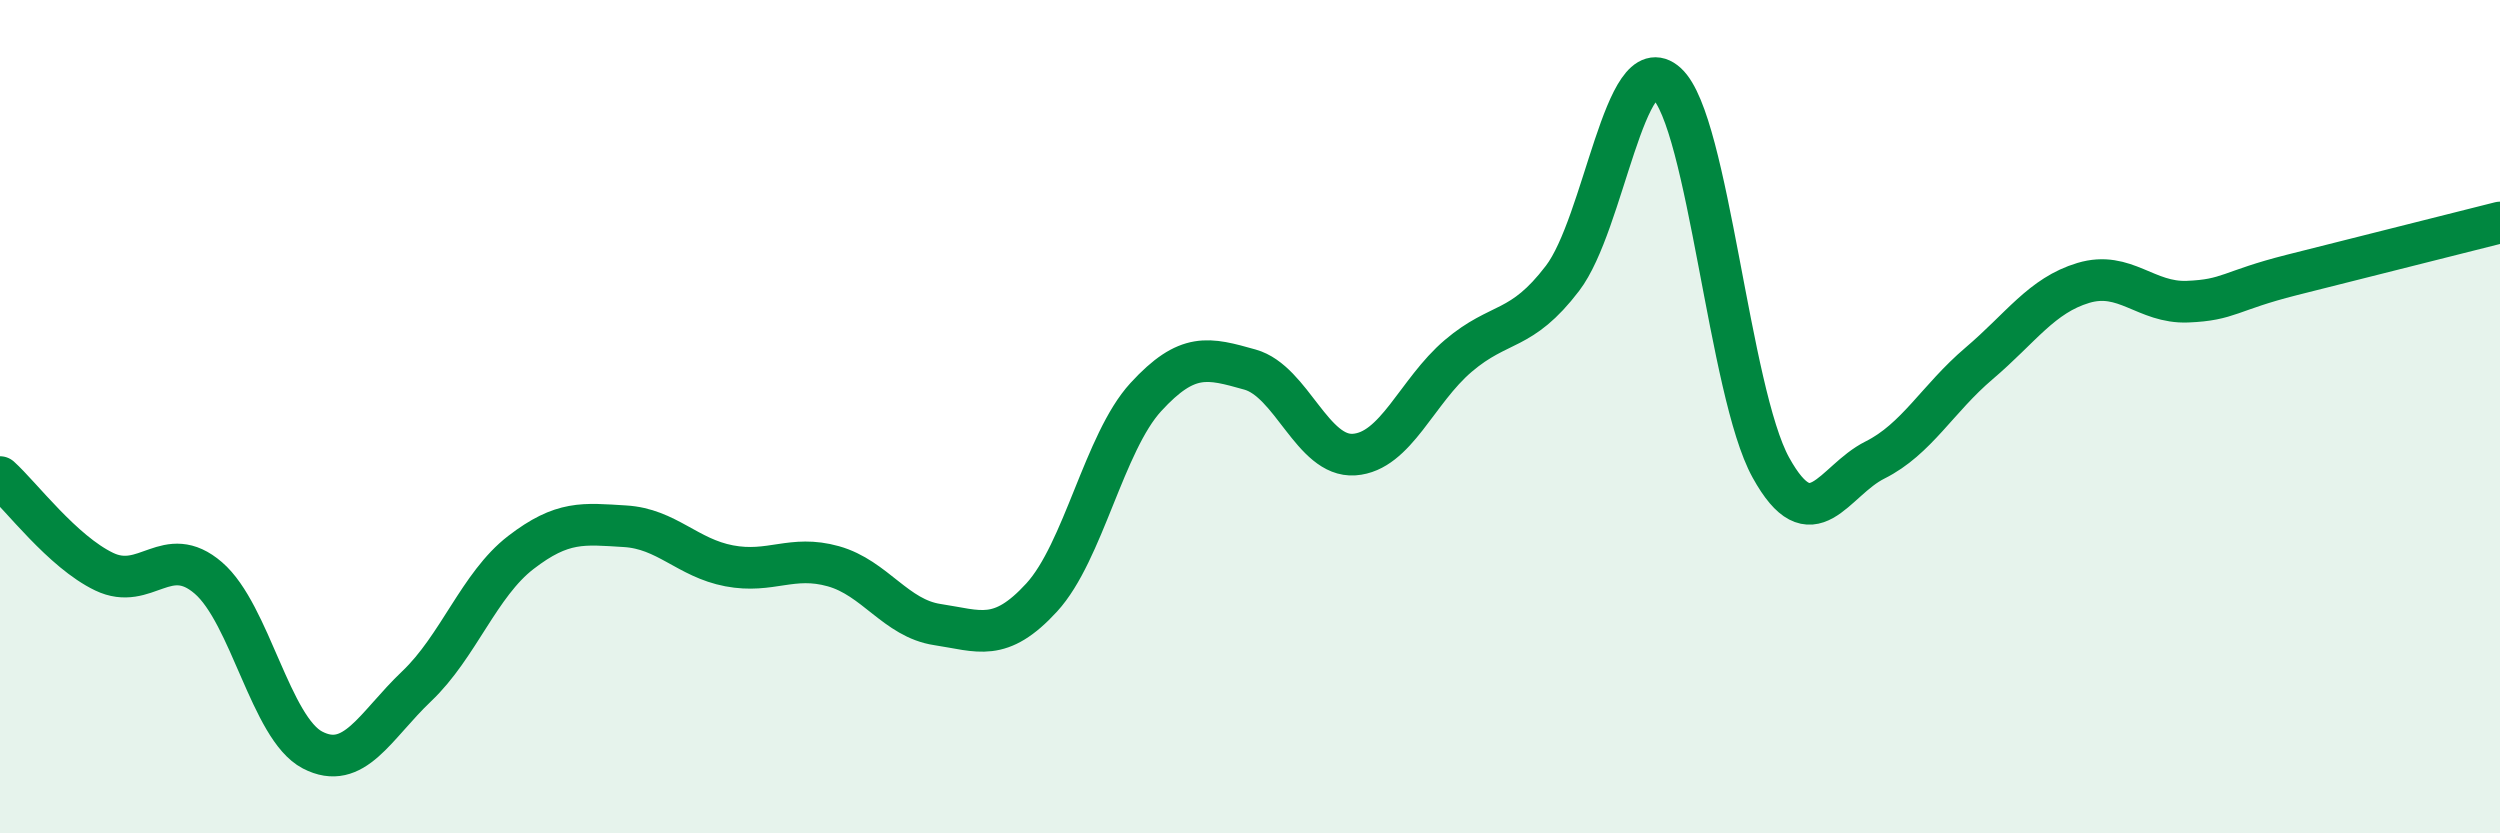
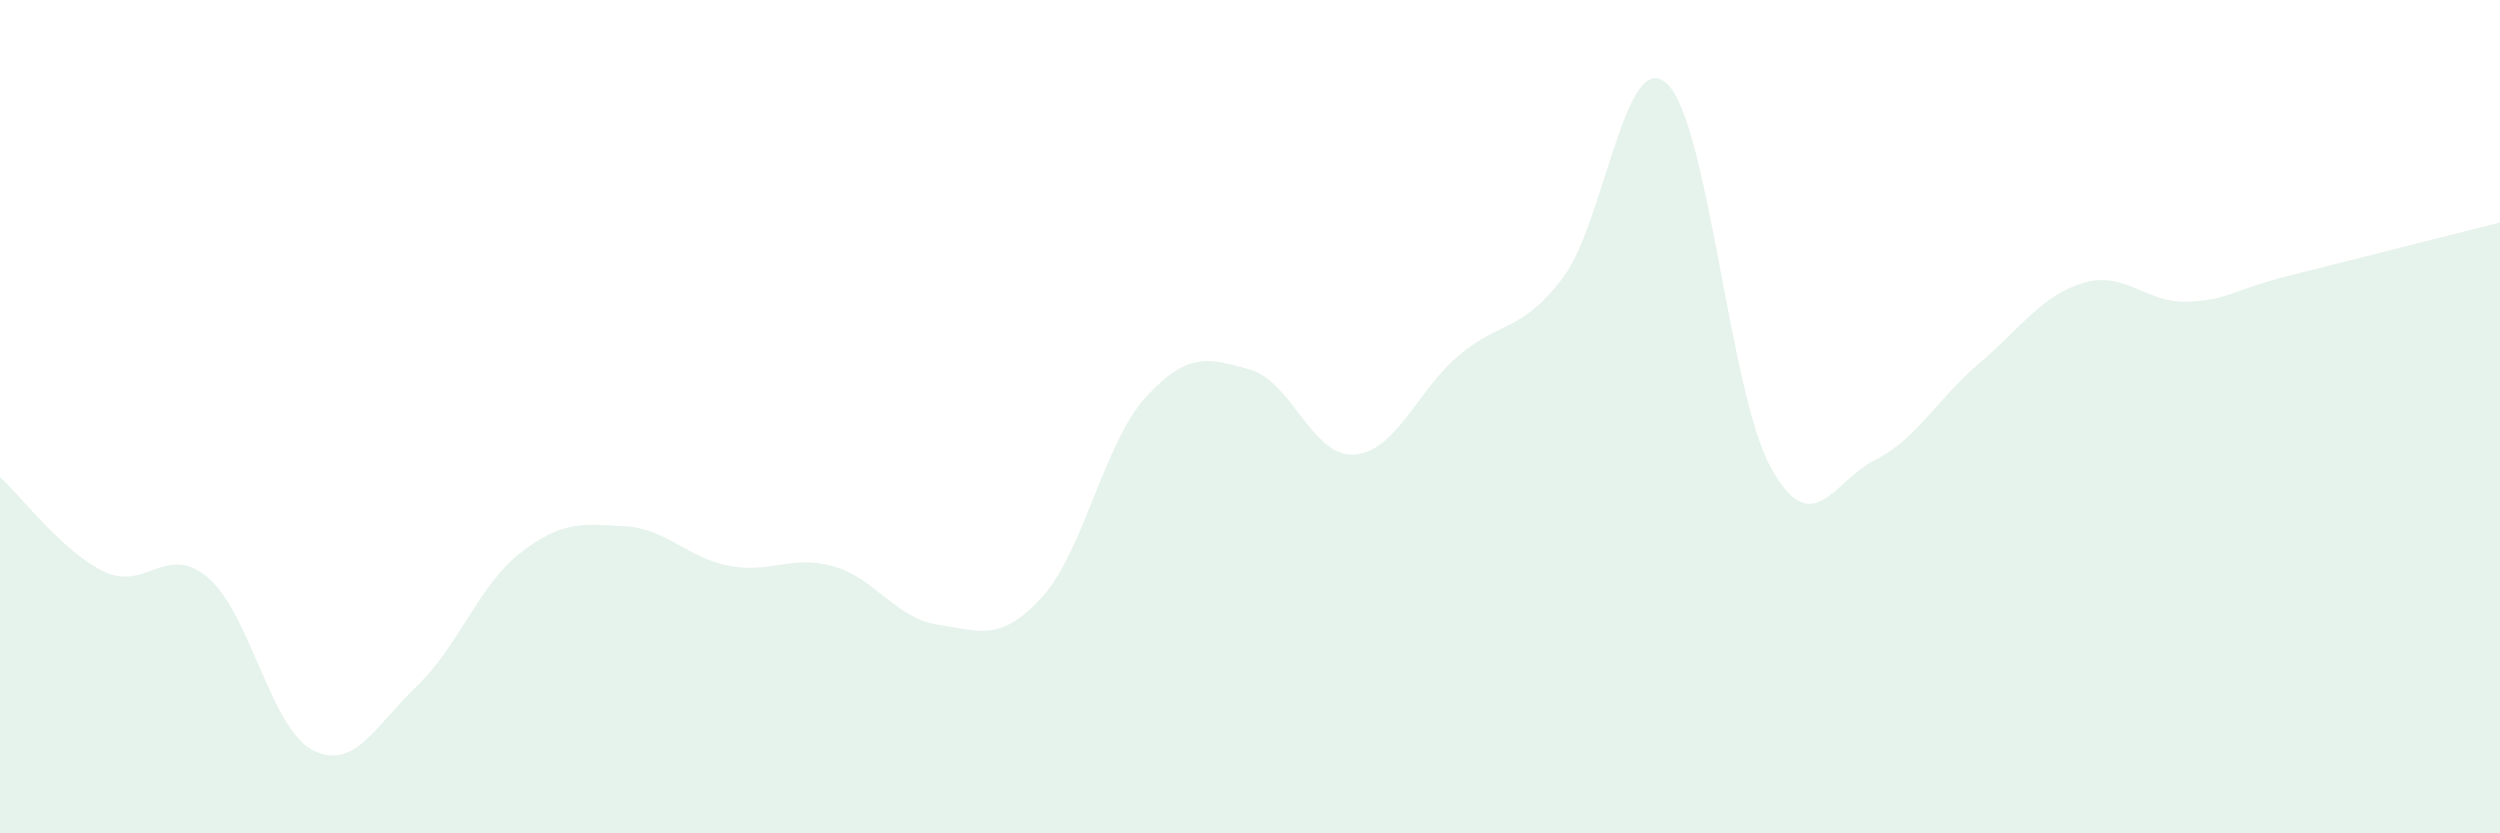
<svg xmlns="http://www.w3.org/2000/svg" width="60" height="20" viewBox="0 0 60 20">
  <path d="M 0,11.45 C 0.5,11.9 1.5,13.24 2.5,13.72 C 3.5,14.2 4,13.01 5,13.87 C 6,14.73 6.5,17.48 7.5,18 C 8.5,18.52 9,17.42 10,16.47 C 11,15.52 11.5,14.03 12.5,13.26 C 13.5,12.49 14,12.57 15,12.63 C 16,12.69 16.5,13.39 17.5,13.58 C 18.5,13.77 19,13.31 20,13.59 C 21,13.87 21.5,14.84 22.5,14.99 C 23.5,15.14 24,15.43 25,14.34 C 26,13.25 26.5,10.62 27.5,9.53 C 28.5,8.44 29,8.59 30,8.87 C 31,9.15 31.5,10.98 32.5,10.91 C 33.5,10.84 34,9.39 35,8.54 C 36,7.69 36.5,7.99 37.5,6.68 C 38.5,5.37 39,1.09 40,2 C 41,2.91 41.5,9.41 42.5,11.22 C 43.5,13.03 44,11.54 45,11.04 C 46,10.54 46.5,9.57 47.5,8.72 C 48.5,7.87 49,7.09 50,6.79 C 51,6.49 51.5,7.28 52.5,7.24 C 53.5,7.2 53.5,6.98 55,6.6 C 56.5,6.22 59,5.59 60,5.34L60 20L0 20Z" fill="#008740" opacity="0.1" stroke-linecap="round" stroke-linejoin="round" />
-   <path d="M 0,11.45 C 0.5,11.9 1.5,13.24 2.5,13.72 C 3.5,14.2 4,13.01 5,13.87 C 6,14.73 6.5,17.48 7.5,18 C 8.5,18.52 9,17.42 10,16.47 C 11,15.52 11.5,14.03 12.5,13.26 C 13.5,12.49 14,12.57 15,12.63 C 16,12.69 16.5,13.39 17.5,13.58 C 18.5,13.77 19,13.31 20,13.59 C 21,13.87 21.5,14.84 22.5,14.99 C 23.5,15.14 24,15.43 25,14.34 C 26,13.25 26.5,10.62 27.5,9.53 C 28.5,8.44 29,8.59 30,8.87 C 31,9.15 31.5,10.98 32.5,10.91 C 33.5,10.84 34,9.39 35,8.54 C 36,7.69 36.5,7.99 37.5,6.68 C 38.5,5.37 39,1.09 40,2 C 41,2.91 41.5,9.41 42.5,11.22 C 43.5,13.03 44,11.54 45,11.04 C 46,10.54 46.5,9.57 47.5,8.72 C 48.5,7.87 49,7.09 50,6.79 C 51,6.49 51.5,7.28 52.5,7.24 C 53.5,7.2 53.5,6.98 55,6.6 C 56.5,6.22 59,5.59 60,5.34" stroke="#008740" stroke-width="1" fill="none" stroke-linecap="round" stroke-linejoin="round" />
</svg>